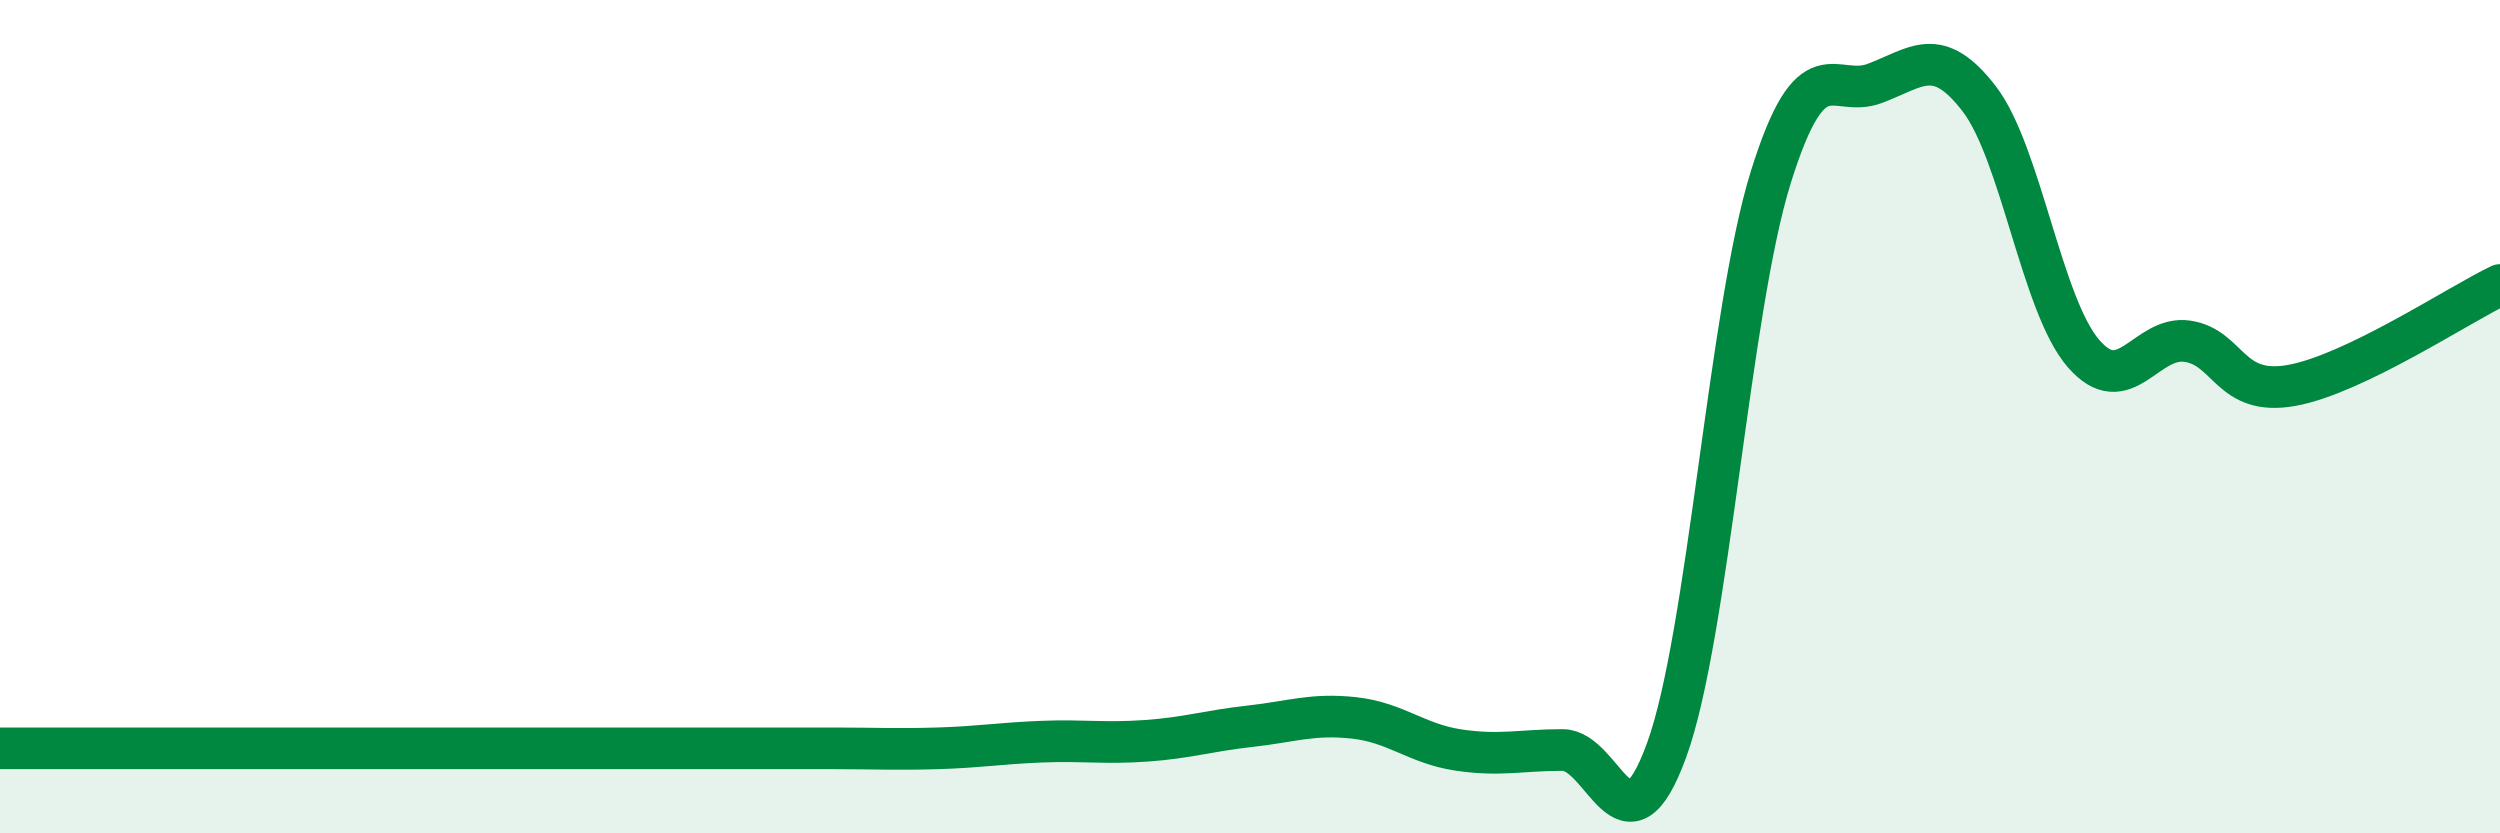
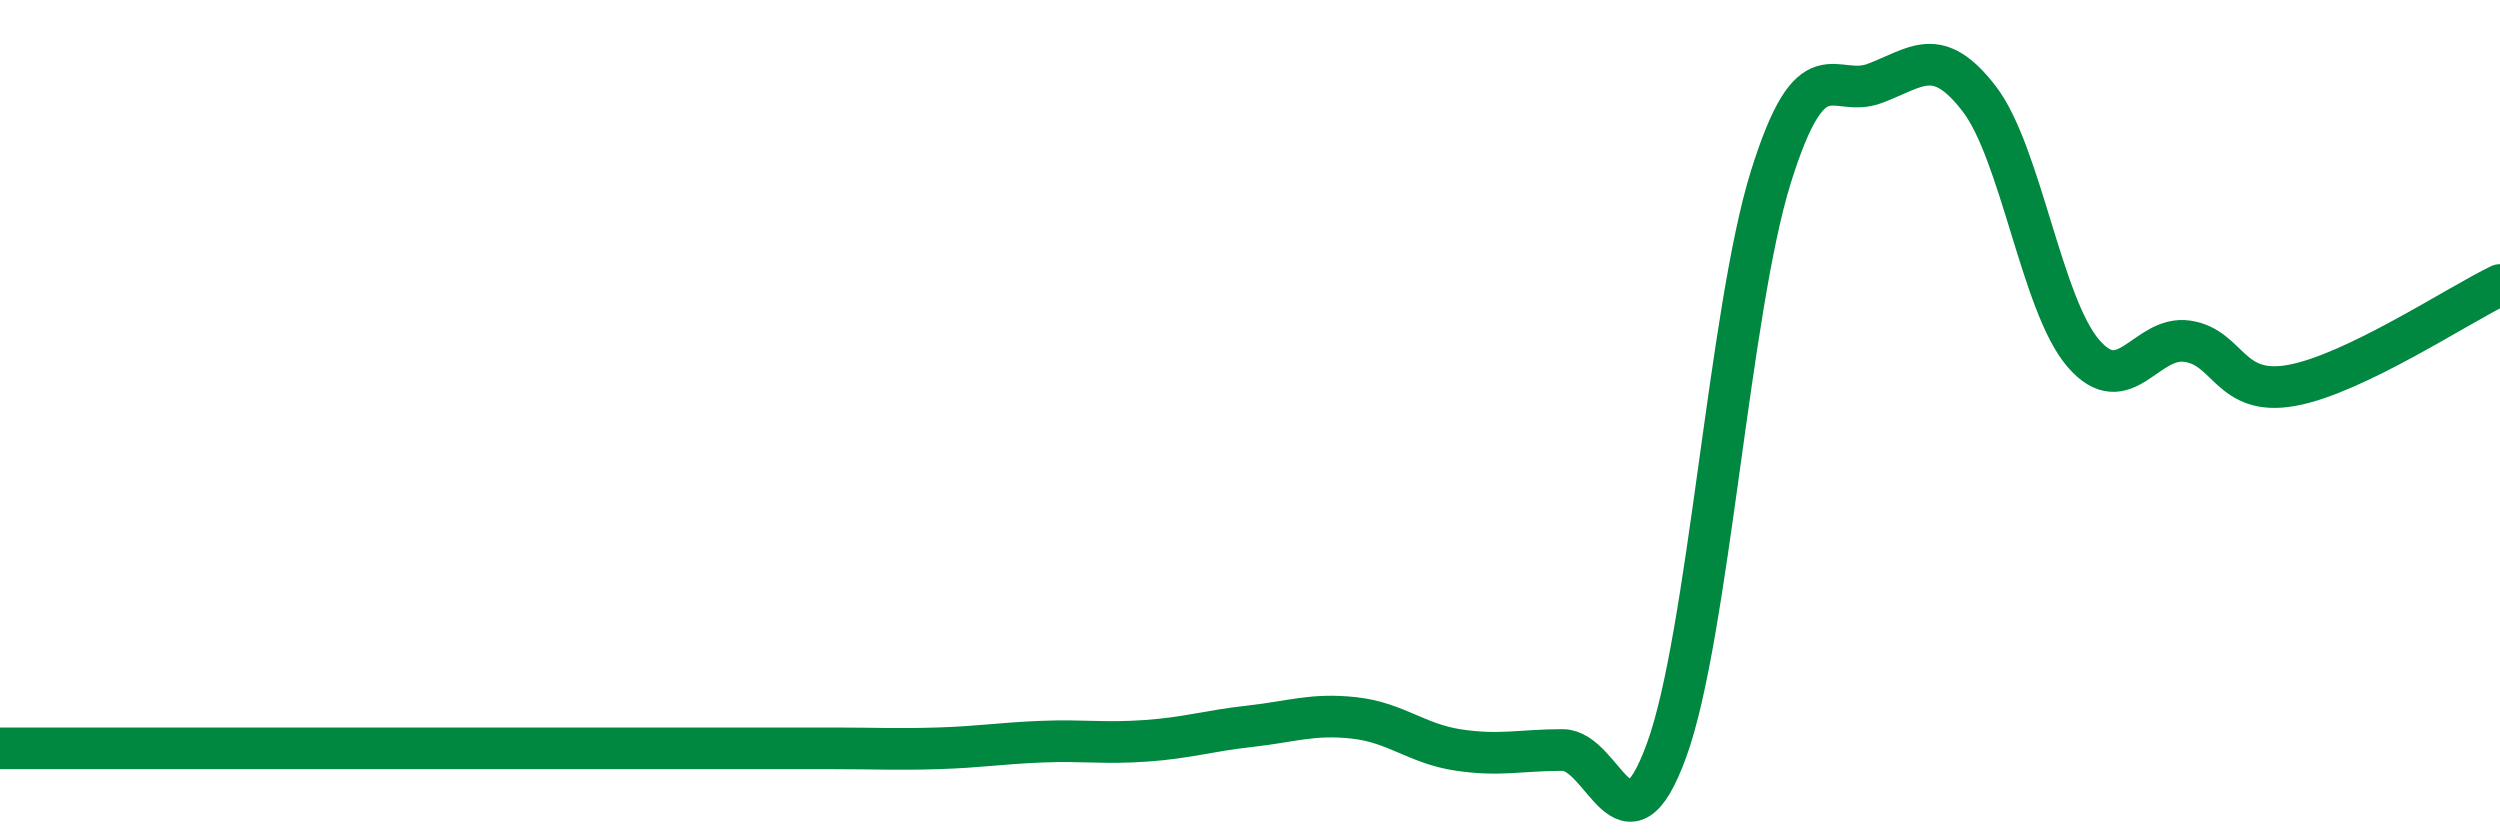
<svg xmlns="http://www.w3.org/2000/svg" width="60" height="20" viewBox="0 0 60 20">
-   <path d="M 0,17.96 C 0.5,17.96 1.5,17.96 2.5,17.96 C 3.5,17.96 4,17.96 5,17.96 C 6,17.96 6.5,17.96 7.5,17.96 C 8.5,17.96 9,17.96 10,17.96 C 11,17.96 11.5,17.96 12.5,17.96 C 13.5,17.96 14,17.96 15,17.96 C 16,17.96 16.5,17.96 17.5,17.96 C 18.5,17.96 19,17.96 20,17.96 C 21,17.96 21.5,17.99 22.5,17.96 C 23.5,17.93 24,17.84 25,17.8 C 26,17.76 26.5,17.85 27.5,17.78 C 28.5,17.71 29,17.54 30,17.43 C 31,17.32 31.5,17.12 32.5,17.23 C 33.5,17.34 34,17.85 35,18 C 36,18.15 36.5,18 37.5,18 C 38.5,18 39,20.75 40,18 C 41,15.25 41.5,7.45 42.5,4.25 C 43.5,1.05 44,2.38 45,2 C 46,1.62 46.5,1.07 47.5,2.37 C 48.5,3.67 49,7.32 50,8.48 C 51,9.64 51.5,8.04 52.5,8.19 C 53.5,8.34 53.5,9.52 55,9.25 C 56.5,8.98 59,7.32 60,6.84L60 20L0 20Z" fill="#008740" opacity="0.1" stroke-linecap="round" stroke-linejoin="round" />
  <path d="M 0,17.96 C 0.5,17.96 1.5,17.96 2.5,17.96 C 3.5,17.96 4,17.96 5,17.96 C 6,17.96 6.5,17.96 7.5,17.96 C 8.5,17.96 9,17.96 10,17.96 C 11,17.96 11.5,17.96 12.5,17.96 C 13.5,17.96 14,17.96 15,17.96 C 16,17.96 16.5,17.96 17.5,17.96 C 18.5,17.96 19,17.96 20,17.96 C 21,17.96 21.5,17.99 22.5,17.96 C 23.5,17.93 24,17.84 25,17.8 C 26,17.76 26.5,17.85 27.5,17.78 C 28.5,17.71 29,17.54 30,17.43 C 31,17.32 31.5,17.12 32.5,17.23 C 33.5,17.34 34,17.85 35,18 C 36,18.15 36.5,18 37.5,18 C 38.5,18 39,20.75 40,18 C 41,15.25 41.5,7.45 42.5,4.25 C 43.5,1.05 44,2.38 45,2 C 46,1.62 46.5,1.07 47.5,2.37 C 48.5,3.67 49,7.32 50,8.48 C 51,9.64 51.5,8.04 52.5,8.19 C 53.5,8.34 53.5,9.52 55,9.25 C 56.5,8.98 59,7.32 60,6.84" stroke="#008740" stroke-width="1" fill="none" stroke-linecap="round" stroke-linejoin="round" />
</svg>